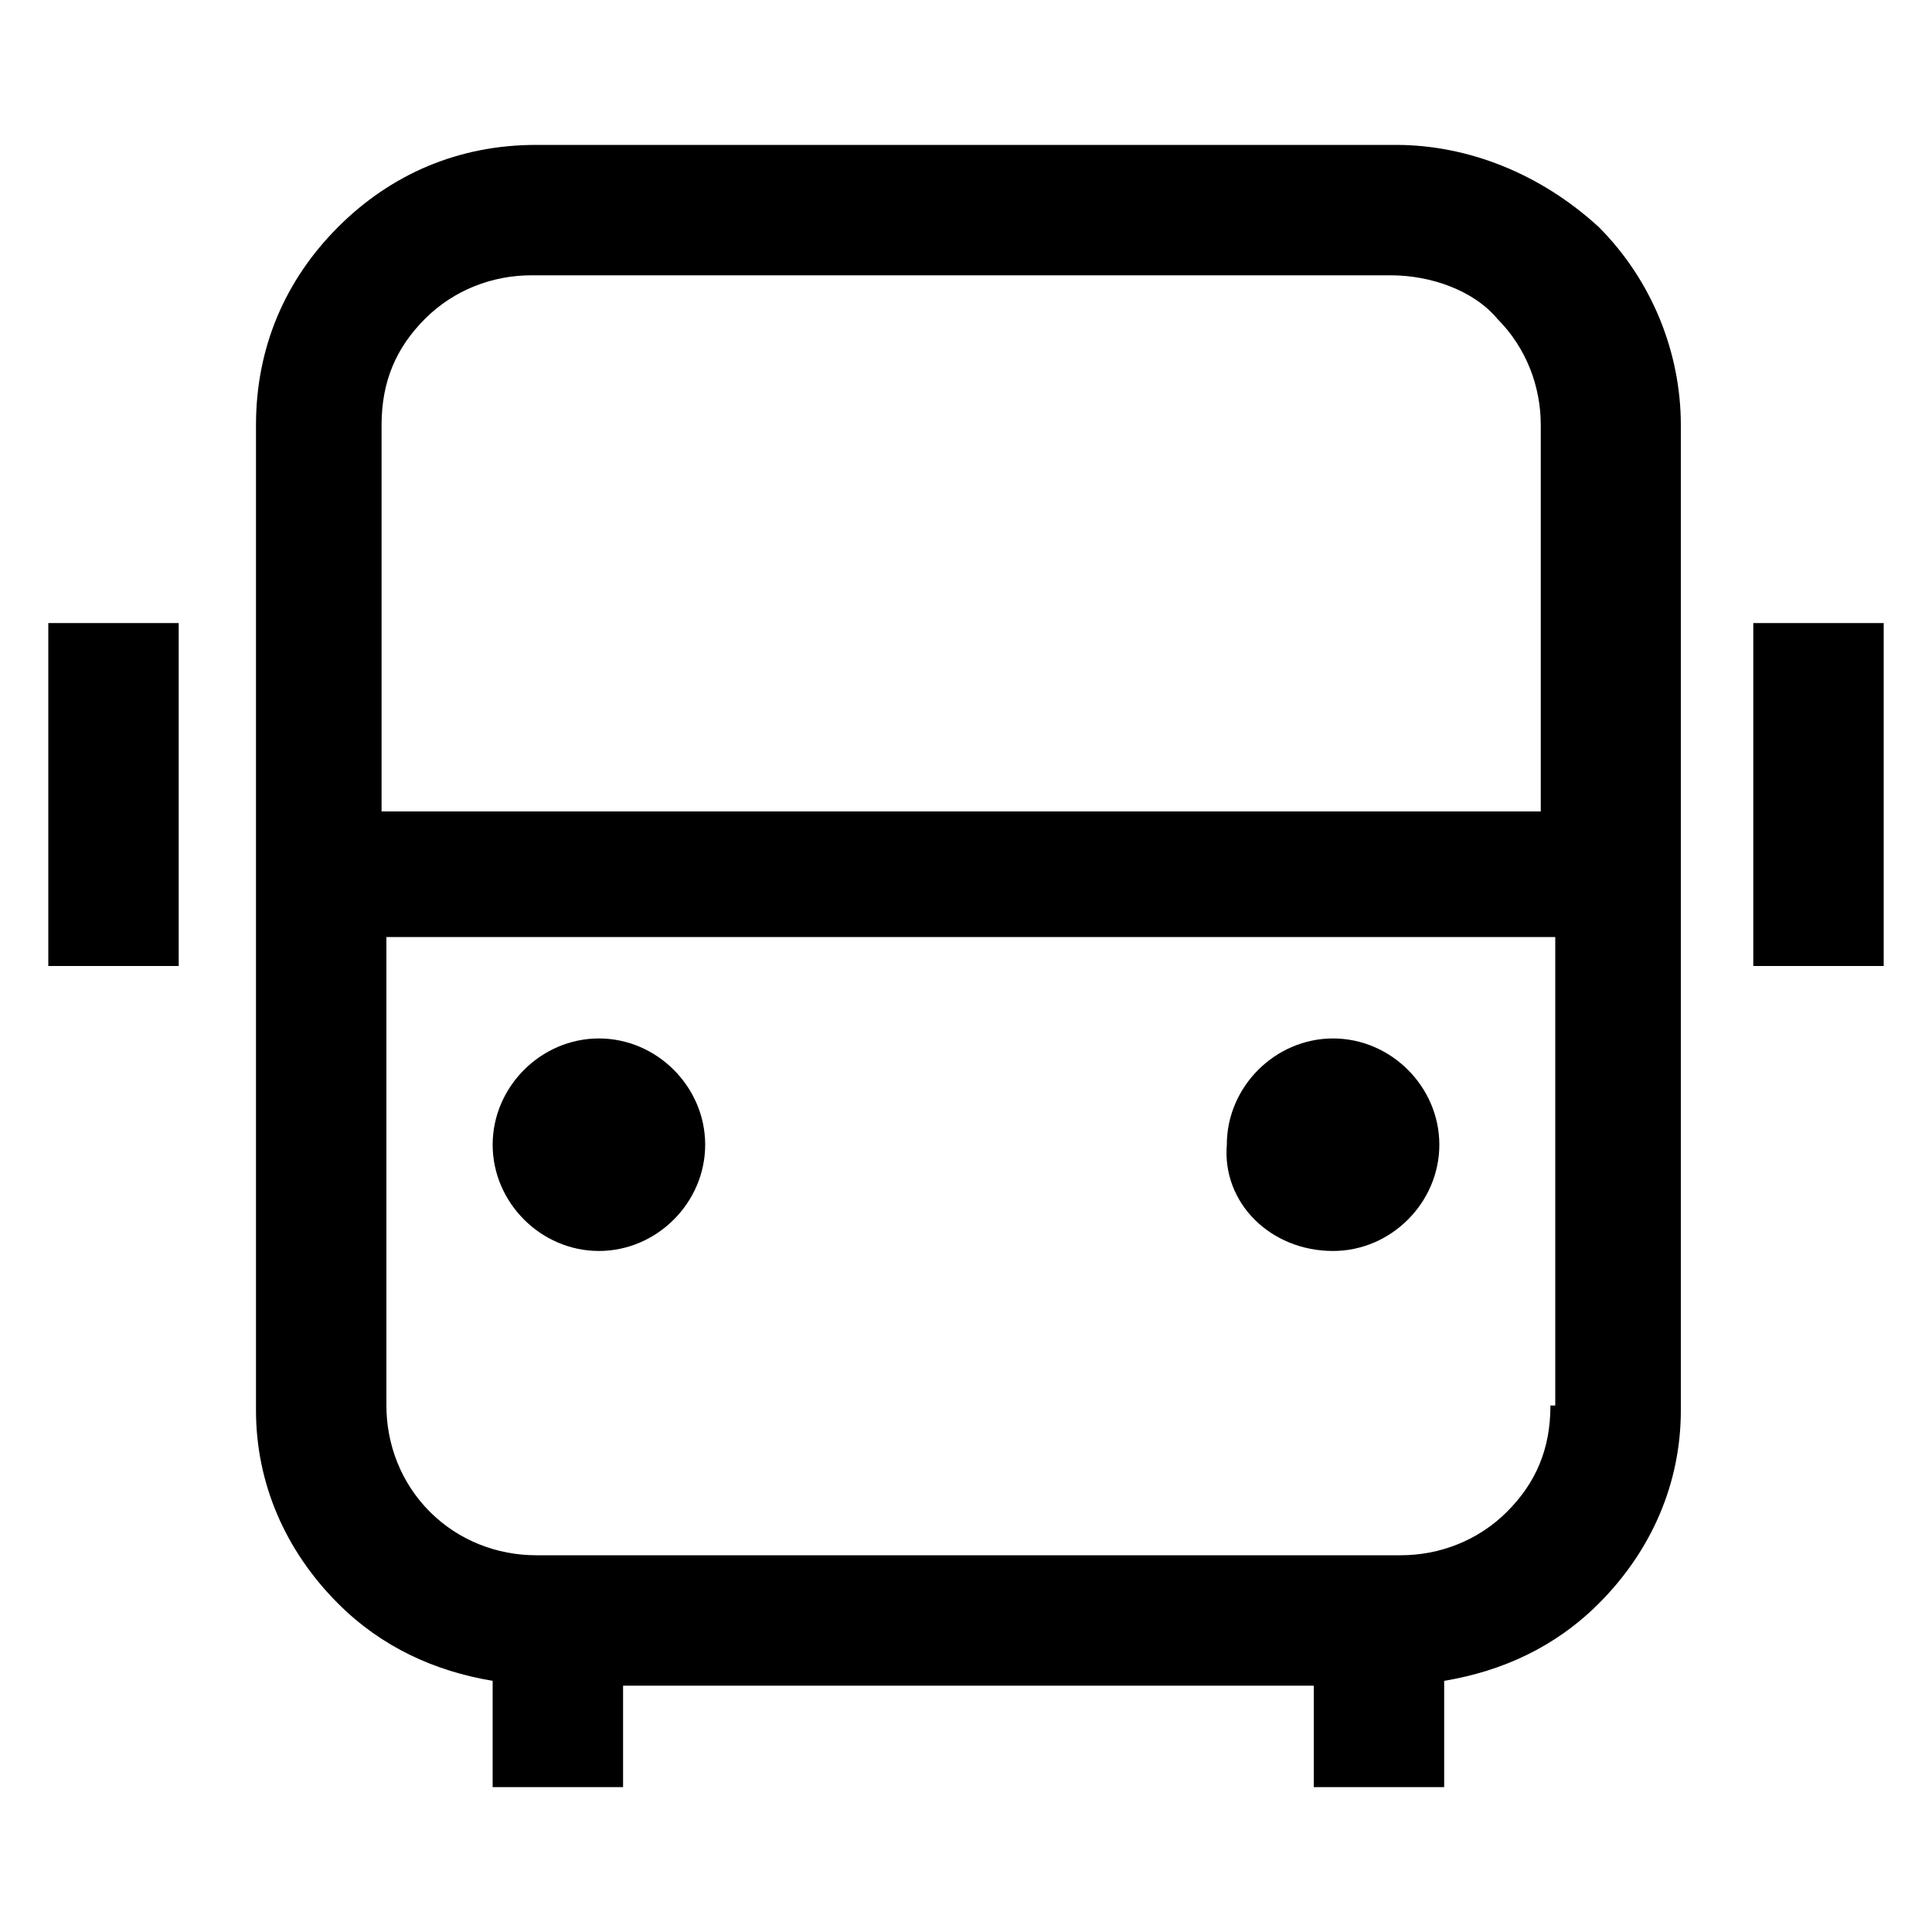
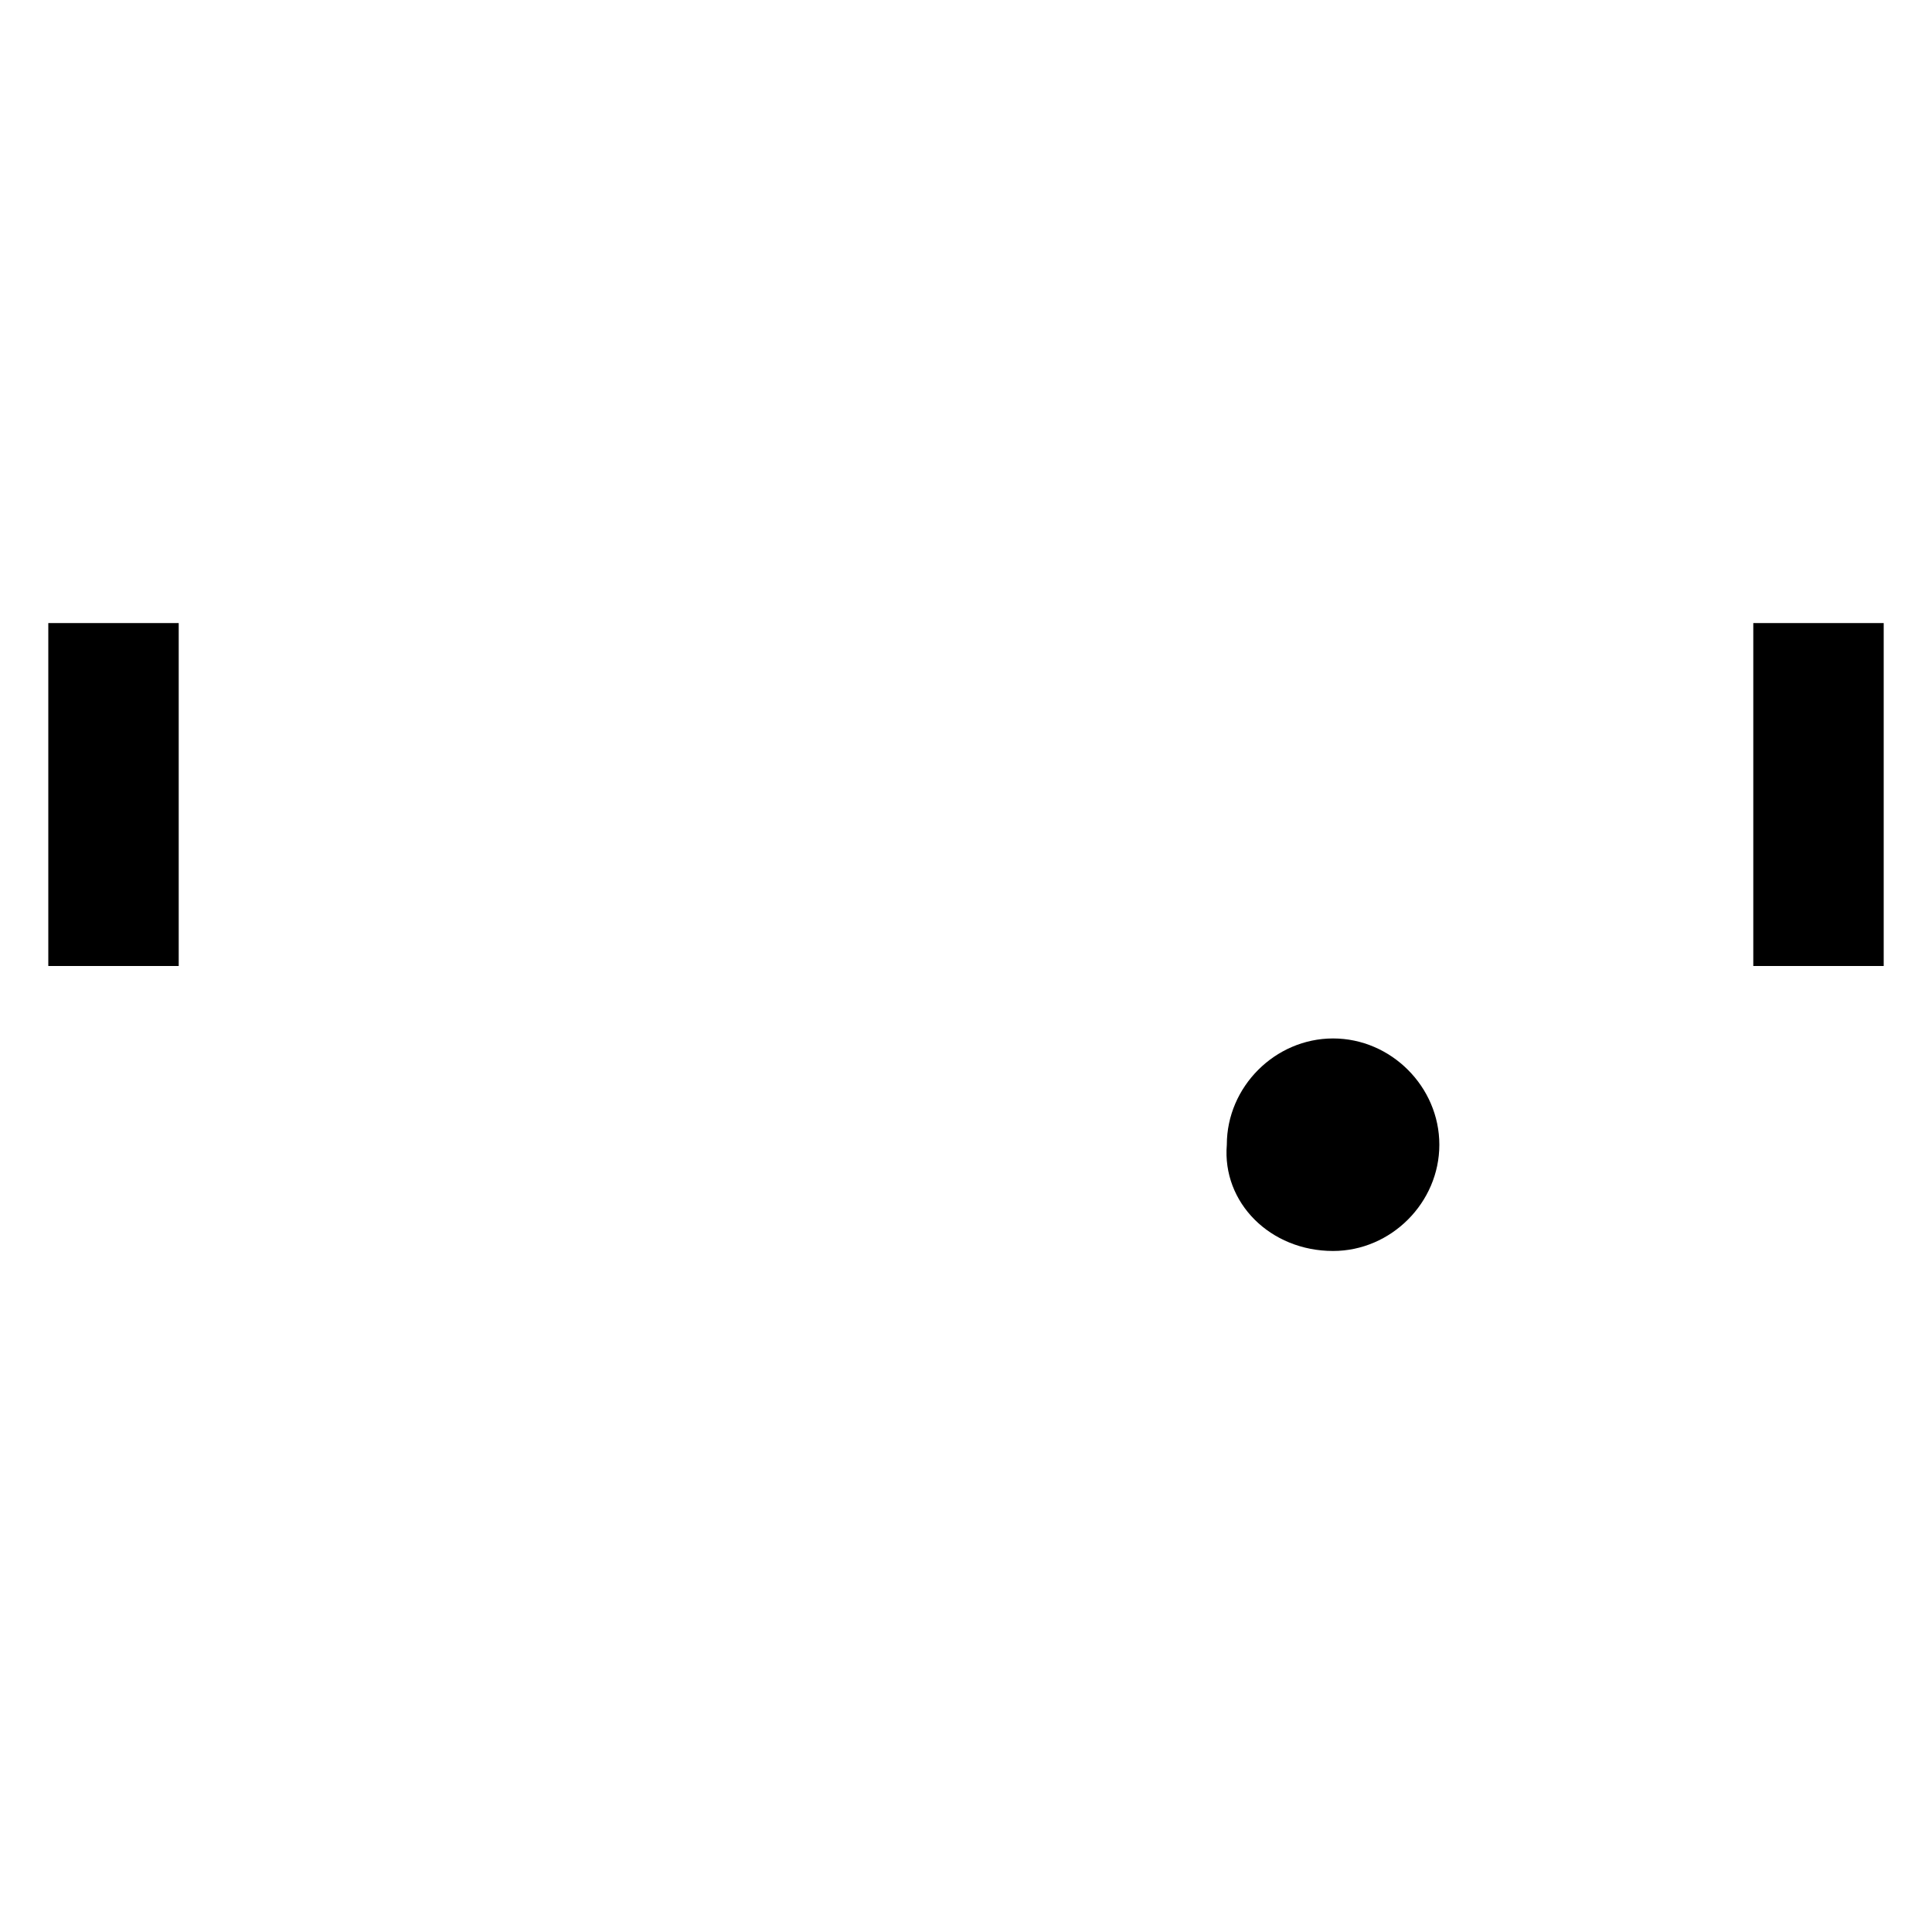
<svg xmlns="http://www.w3.org/2000/svg" version="1.1" id="图层_1" x="0px" y="0px" viewBox="0 0 40 40" style="enable-background:new 0 0 40 40;" xml:space="preserve">
  <style type="text/css">
	.st0{fill:#181818;}
</style>
-   <path class="st0" d="M36.3,12.9" />
  <g>
-     <path d="M12.4,25.9c1.2,0,2.2-1,2.2-2.2c0-1.2-1-2.2-2.2-2.2c-1.2,0-2.2,1-2.2,2.2C10.2,24.9,11.2,25.9,12.4,25.9z" />
    <path d="M27.6,25.9c1.2,0,2.2-1,2.2-2.2c0-1.2-1-2.2-2.2-2.2c-1.2,0-2.2,1-2.2,2.2C25.3,24.9,26.3,25.9,27.6,25.9z" />
    <rect x="1" y="12.9" width="2.7" height="7.1" />
    <rect x="36.3" y="12.9" width="2.7" height="7.1" />
-     <path d="M28.9,3H11.1C9.5,3,8.1,3.6,7,4.7C5.9,5.8,5.3,7.2,5.3,8.8v20.4h0c0,1.5,0.6,2.9,1.7,4c0.9,0.9,2,1.4,3.2,1.6v2.2h2.7v-2.1   h14.3v2.1h2.7v-2.2c1.2-0.2,2.3-0.7,3.2-1.6c1.1-1.1,1.7-2.5,1.7-4h0V8.8c0-1.5-0.6-3-1.7-4.1C31.9,3.6,30.4,3,28.9,3z M32.1,29.1   c0,0.9-0.3,1.6-0.9,2.2c-0.6,0.6-1.4,0.9-2.2,0.9H11.1c-0.8,0-1.6-0.3-2.2-0.9c-0.6-0.6-0.9-1.4-0.9-2.2v-9.7h24.2V29.1z    M32.1,16.8H7.9v-8c0-0.9,0.3-1.6,0.9-2.2c0.6-0.6,1.4-0.9,2.2-0.9h17.8c0.8,0,1.7,0.3,2.2,0.9c0.6,0.6,0.9,1.4,0.9,2.2V16.8z" />
  </g>
</svg>